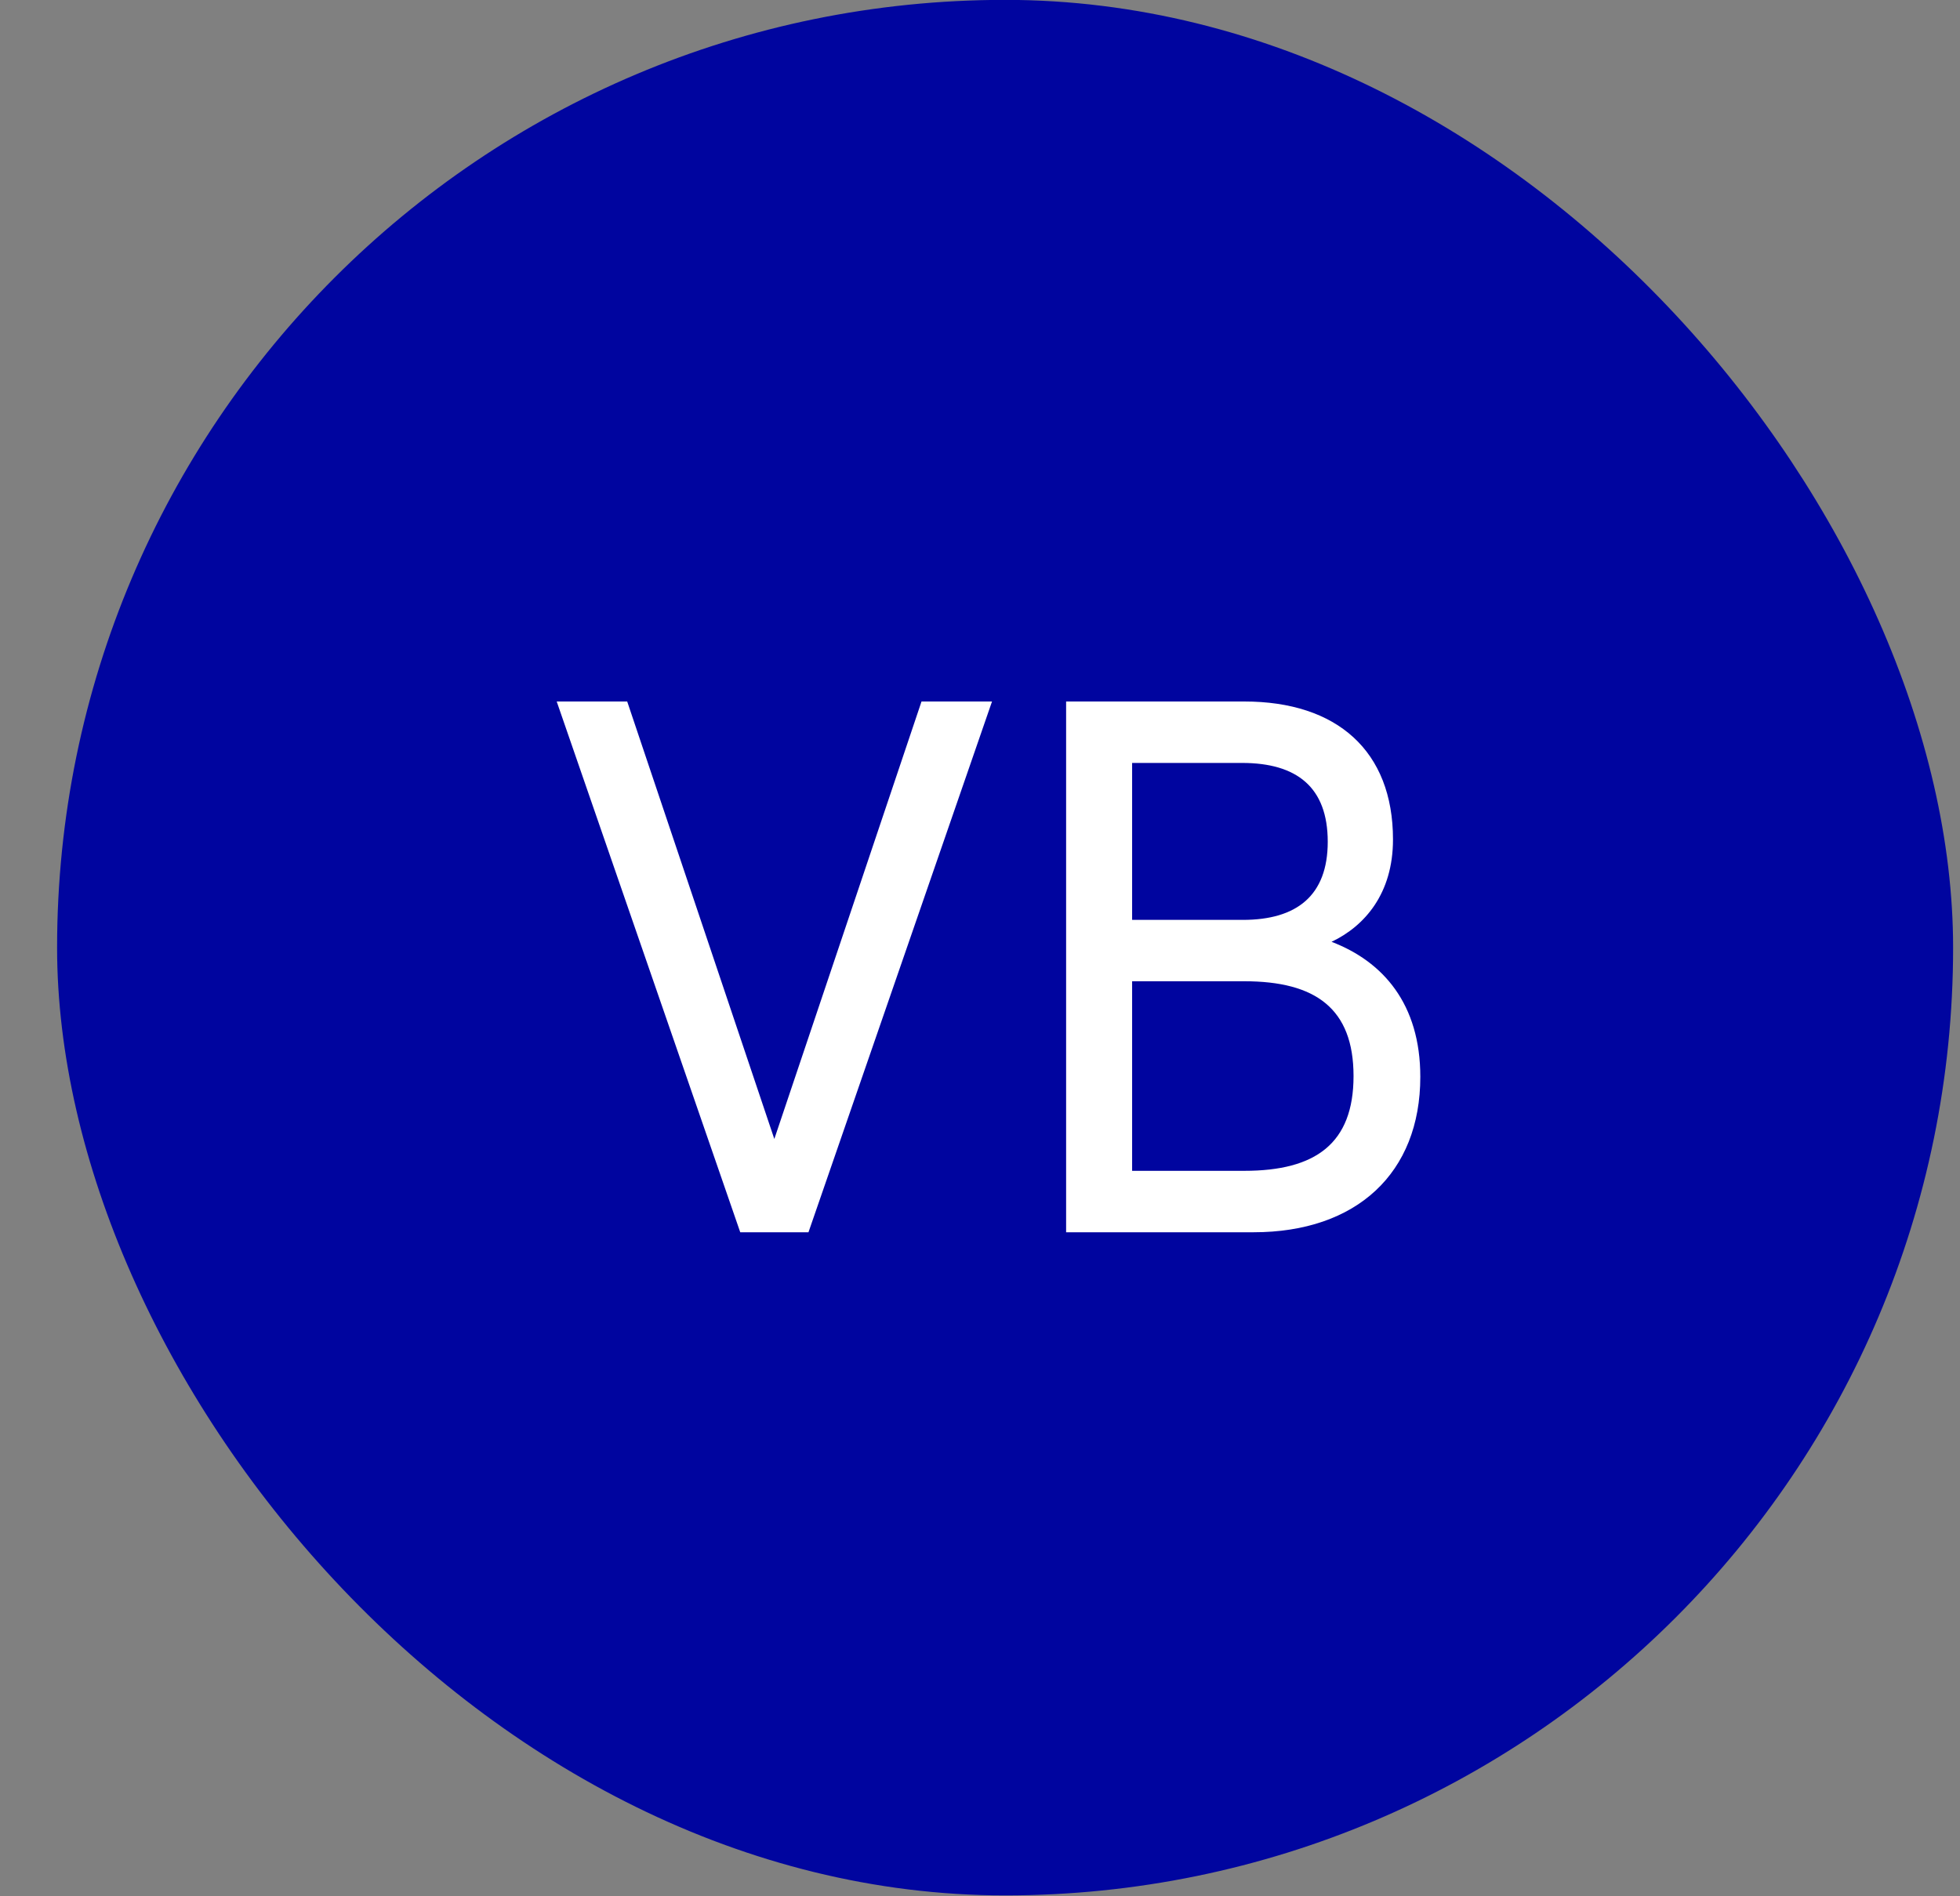
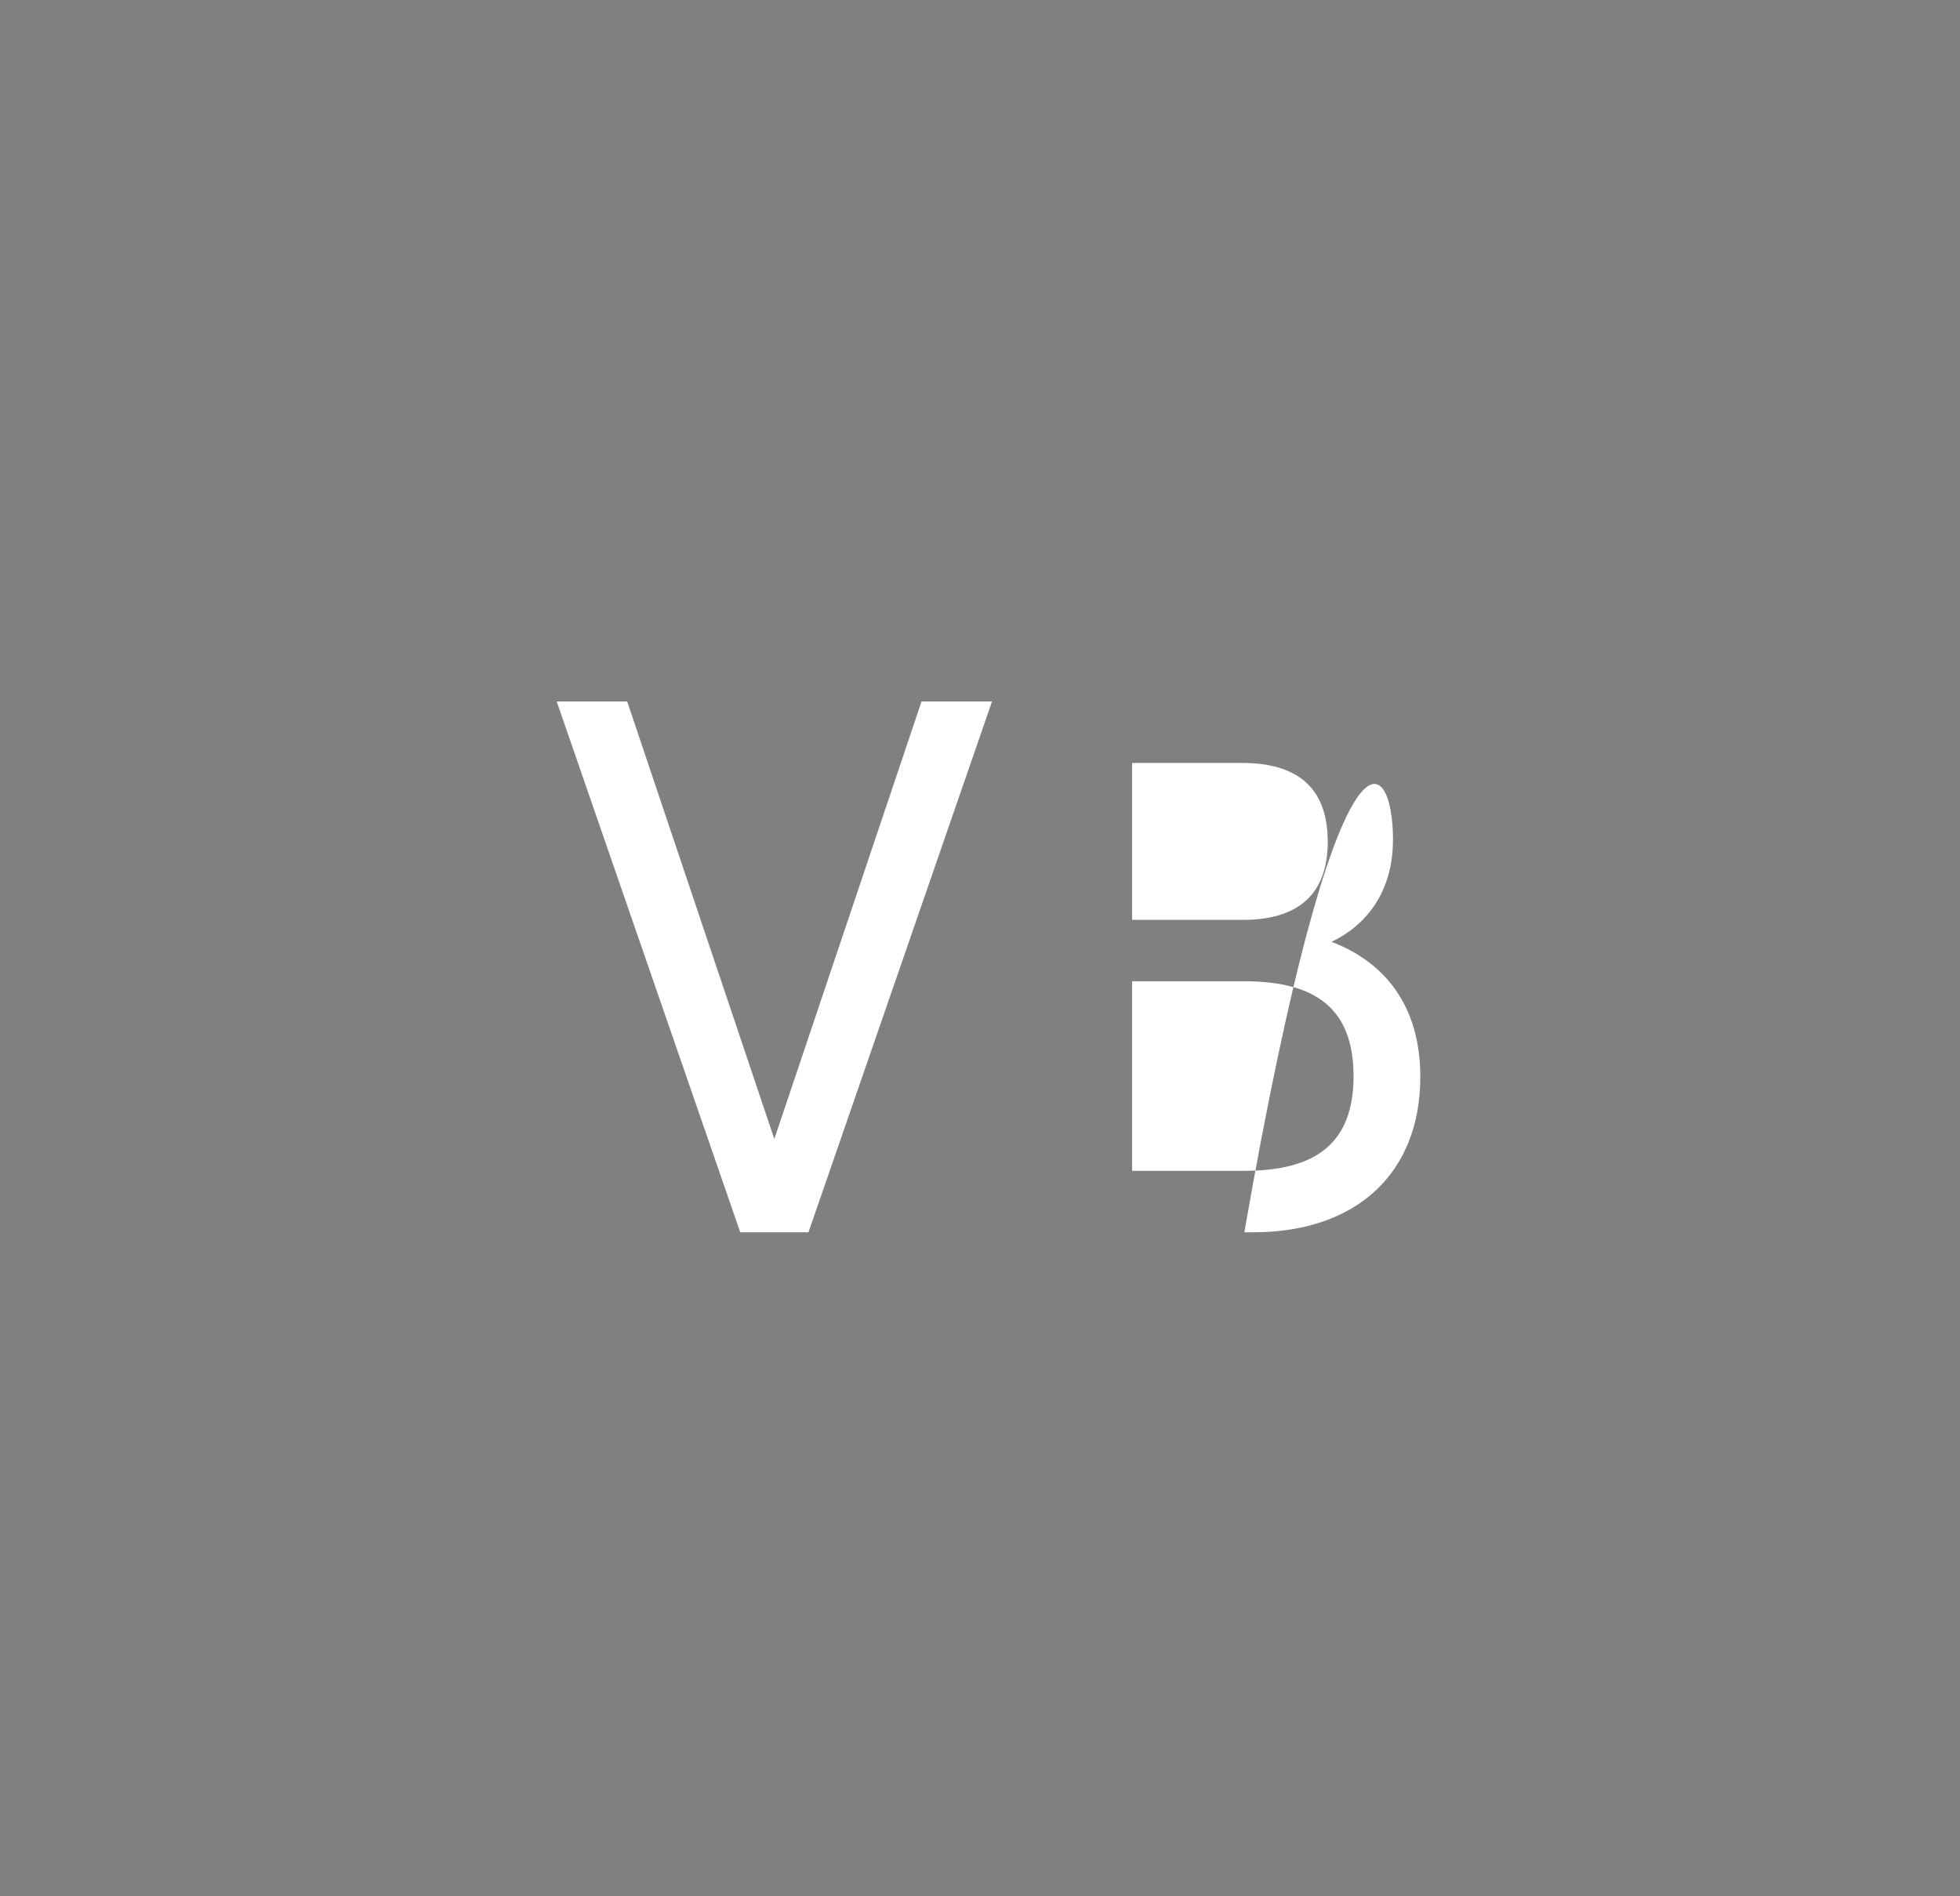
<svg xmlns="http://www.w3.org/2000/svg" width="31" height="30" viewBox="0 0 31 30" fill="none">
  <rect x="0" y="0" width="31" height="30" fill="#808080" stroke="none" />
-   <rect x="0.903" y="-0.002" width="29.988" height="29.988" rx="14.994" fill="#00059F" />
-   <path d="M12.787 19.495H11.708L8.805 11.098H9.92L12.247 18.019L14.575 11.098H15.69L12.787 19.495ZM19.825 19.495H16.862V11.098H19.681C21.144 11.098 22.032 11.878 22.032 13.281C22.032 14.133 21.588 14.649 21.06 14.9C21.876 15.212 22.464 15.884 22.464 17.036C22.464 18.559 21.456 19.495 19.825 19.495ZM17.906 12.07V14.553H19.657C20.509 14.553 21 14.169 21 13.317C21 12.453 20.509 12.07 19.645 12.07H17.906ZM17.906 15.524V18.523H19.681C20.808 18.523 21.408 18.091 21.408 17.024C21.408 15.956 20.808 15.524 19.681 15.524H17.906Z" fill="white" />
+   <path d="M12.787 19.495H11.708L8.805 11.098H9.92L12.247 18.019L14.575 11.098H15.69L12.787 19.495ZM19.825 19.495H16.862H19.681C21.144 11.098 22.032 11.878 22.032 13.281C22.032 14.133 21.588 14.649 21.06 14.9C21.876 15.212 22.464 15.884 22.464 17.036C22.464 18.559 21.456 19.495 19.825 19.495ZM17.906 12.07V14.553H19.657C20.509 14.553 21 14.169 21 13.317C21 12.453 20.509 12.07 19.645 12.07H17.906ZM17.906 15.524V18.523H19.681C20.808 18.523 21.408 18.091 21.408 17.024C21.408 15.956 20.808 15.524 19.681 15.524H17.906Z" fill="white" />
</svg>